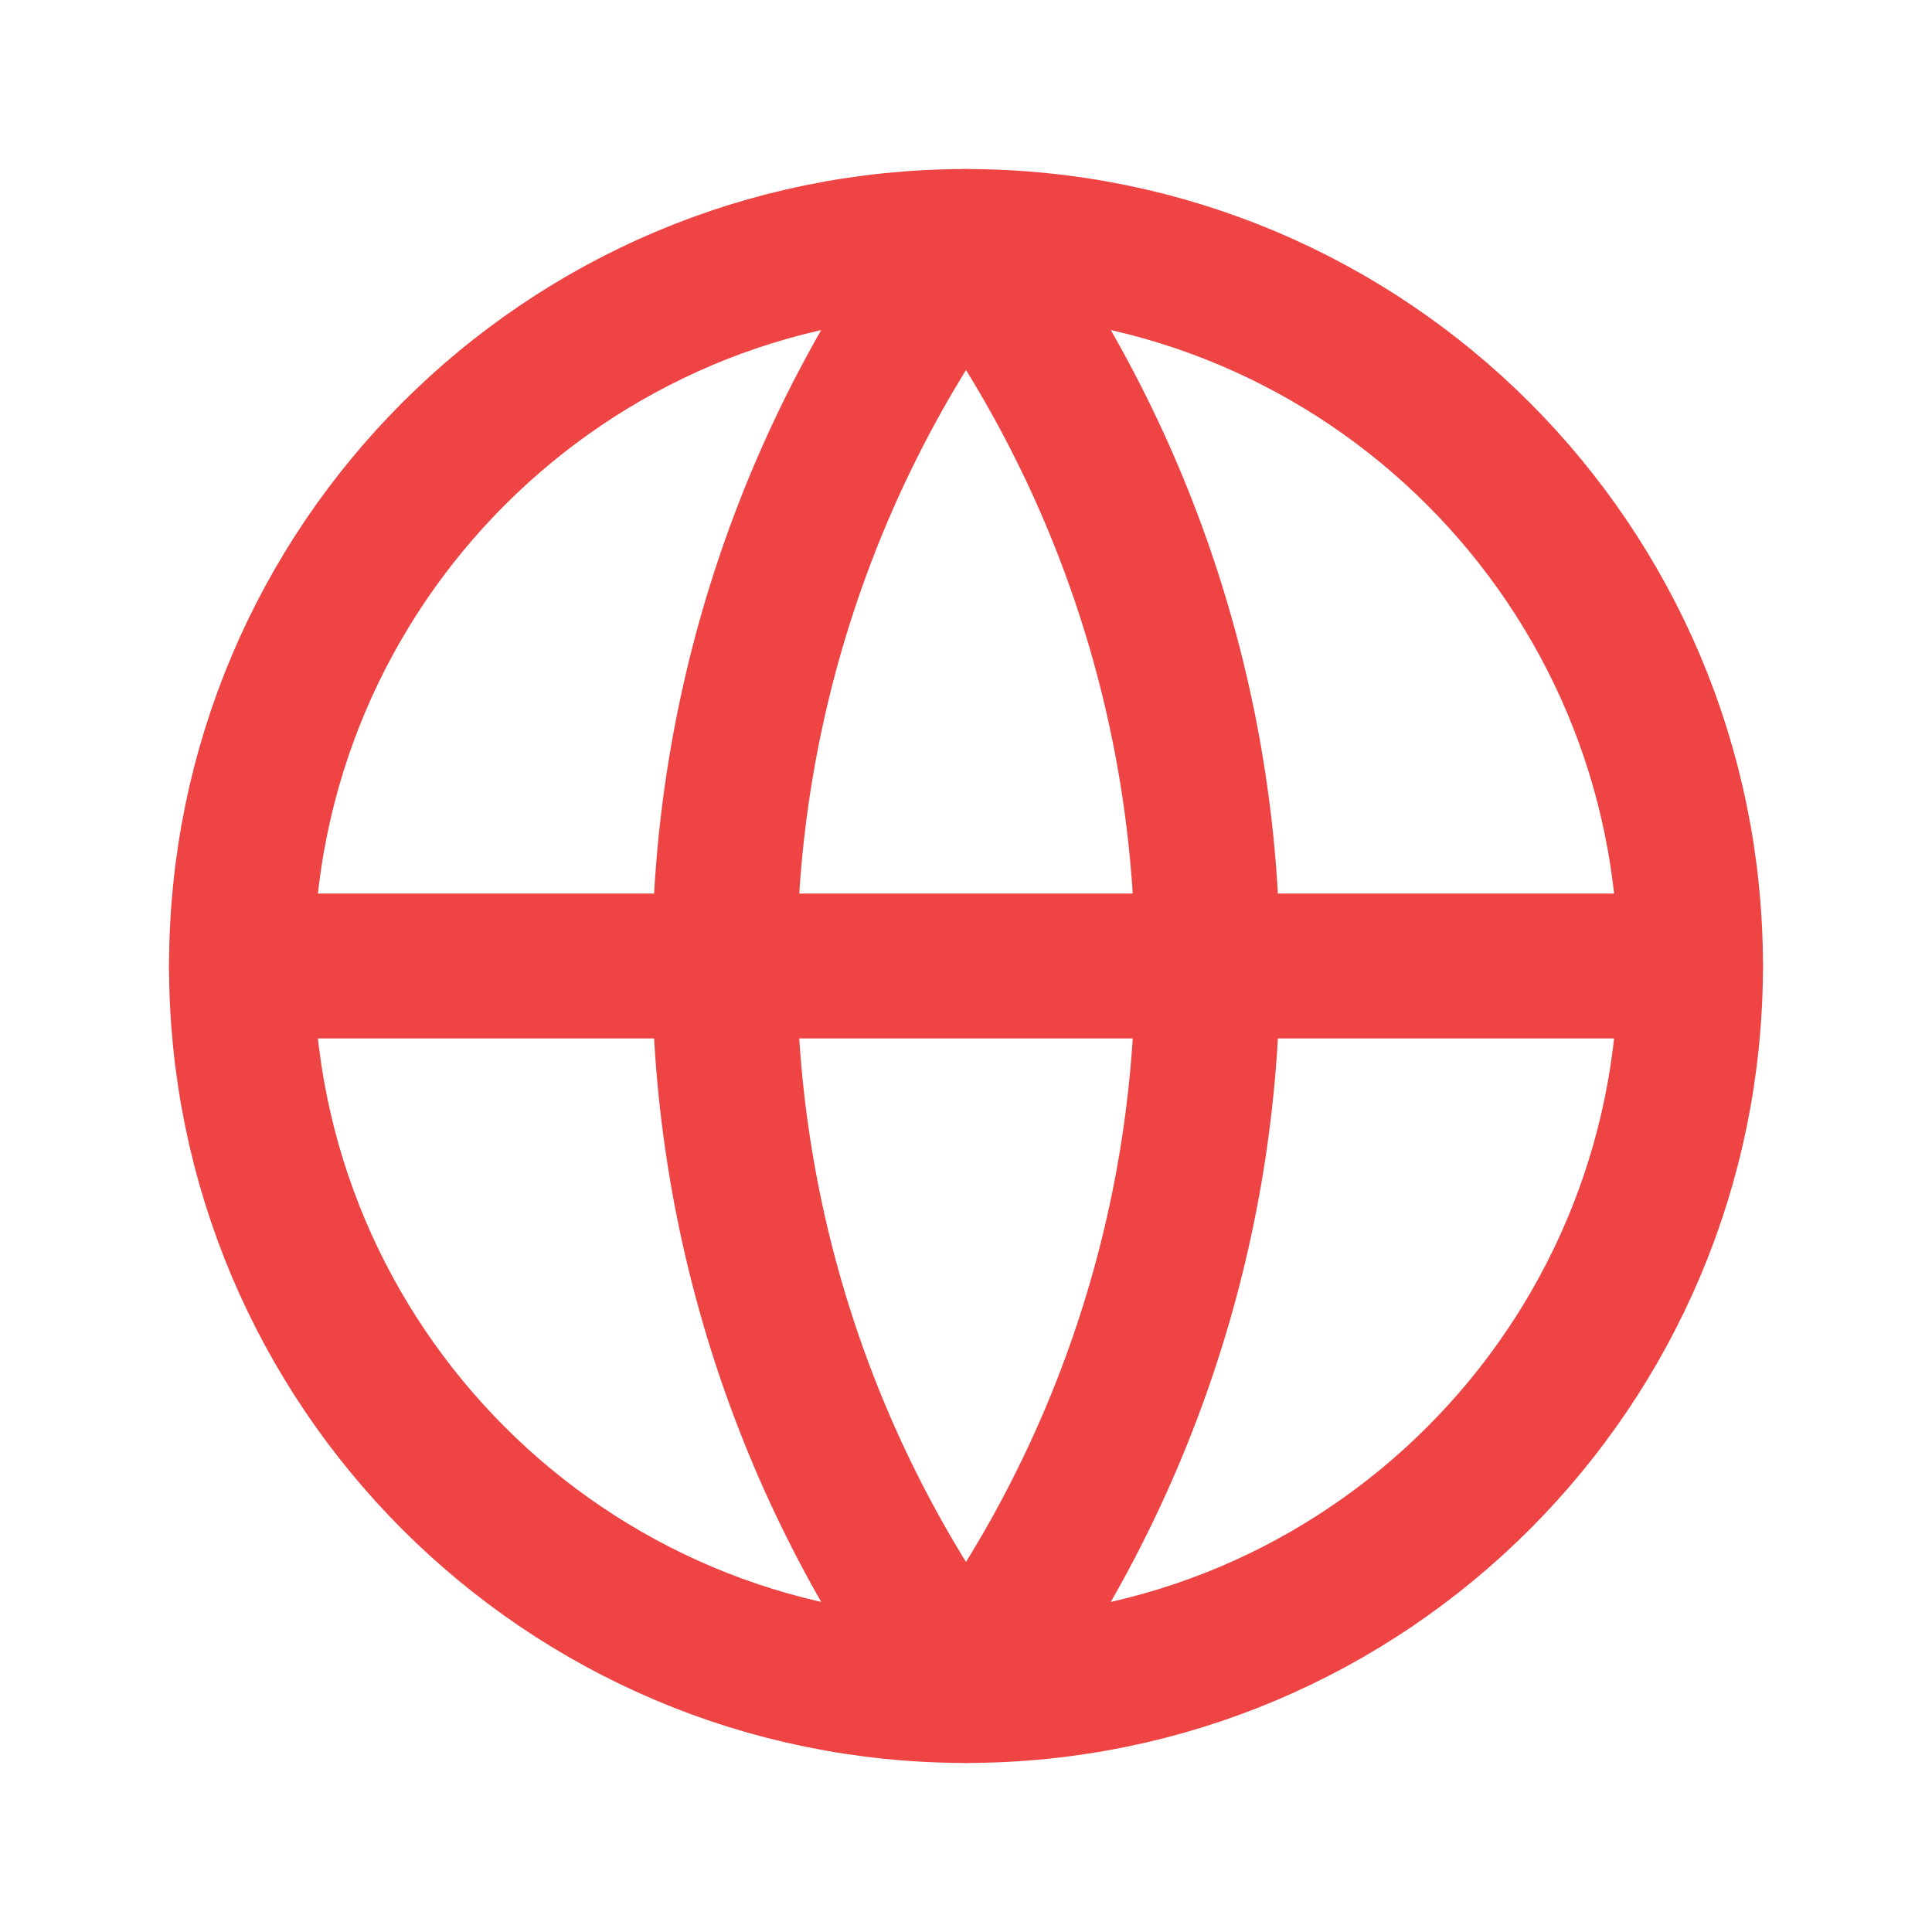
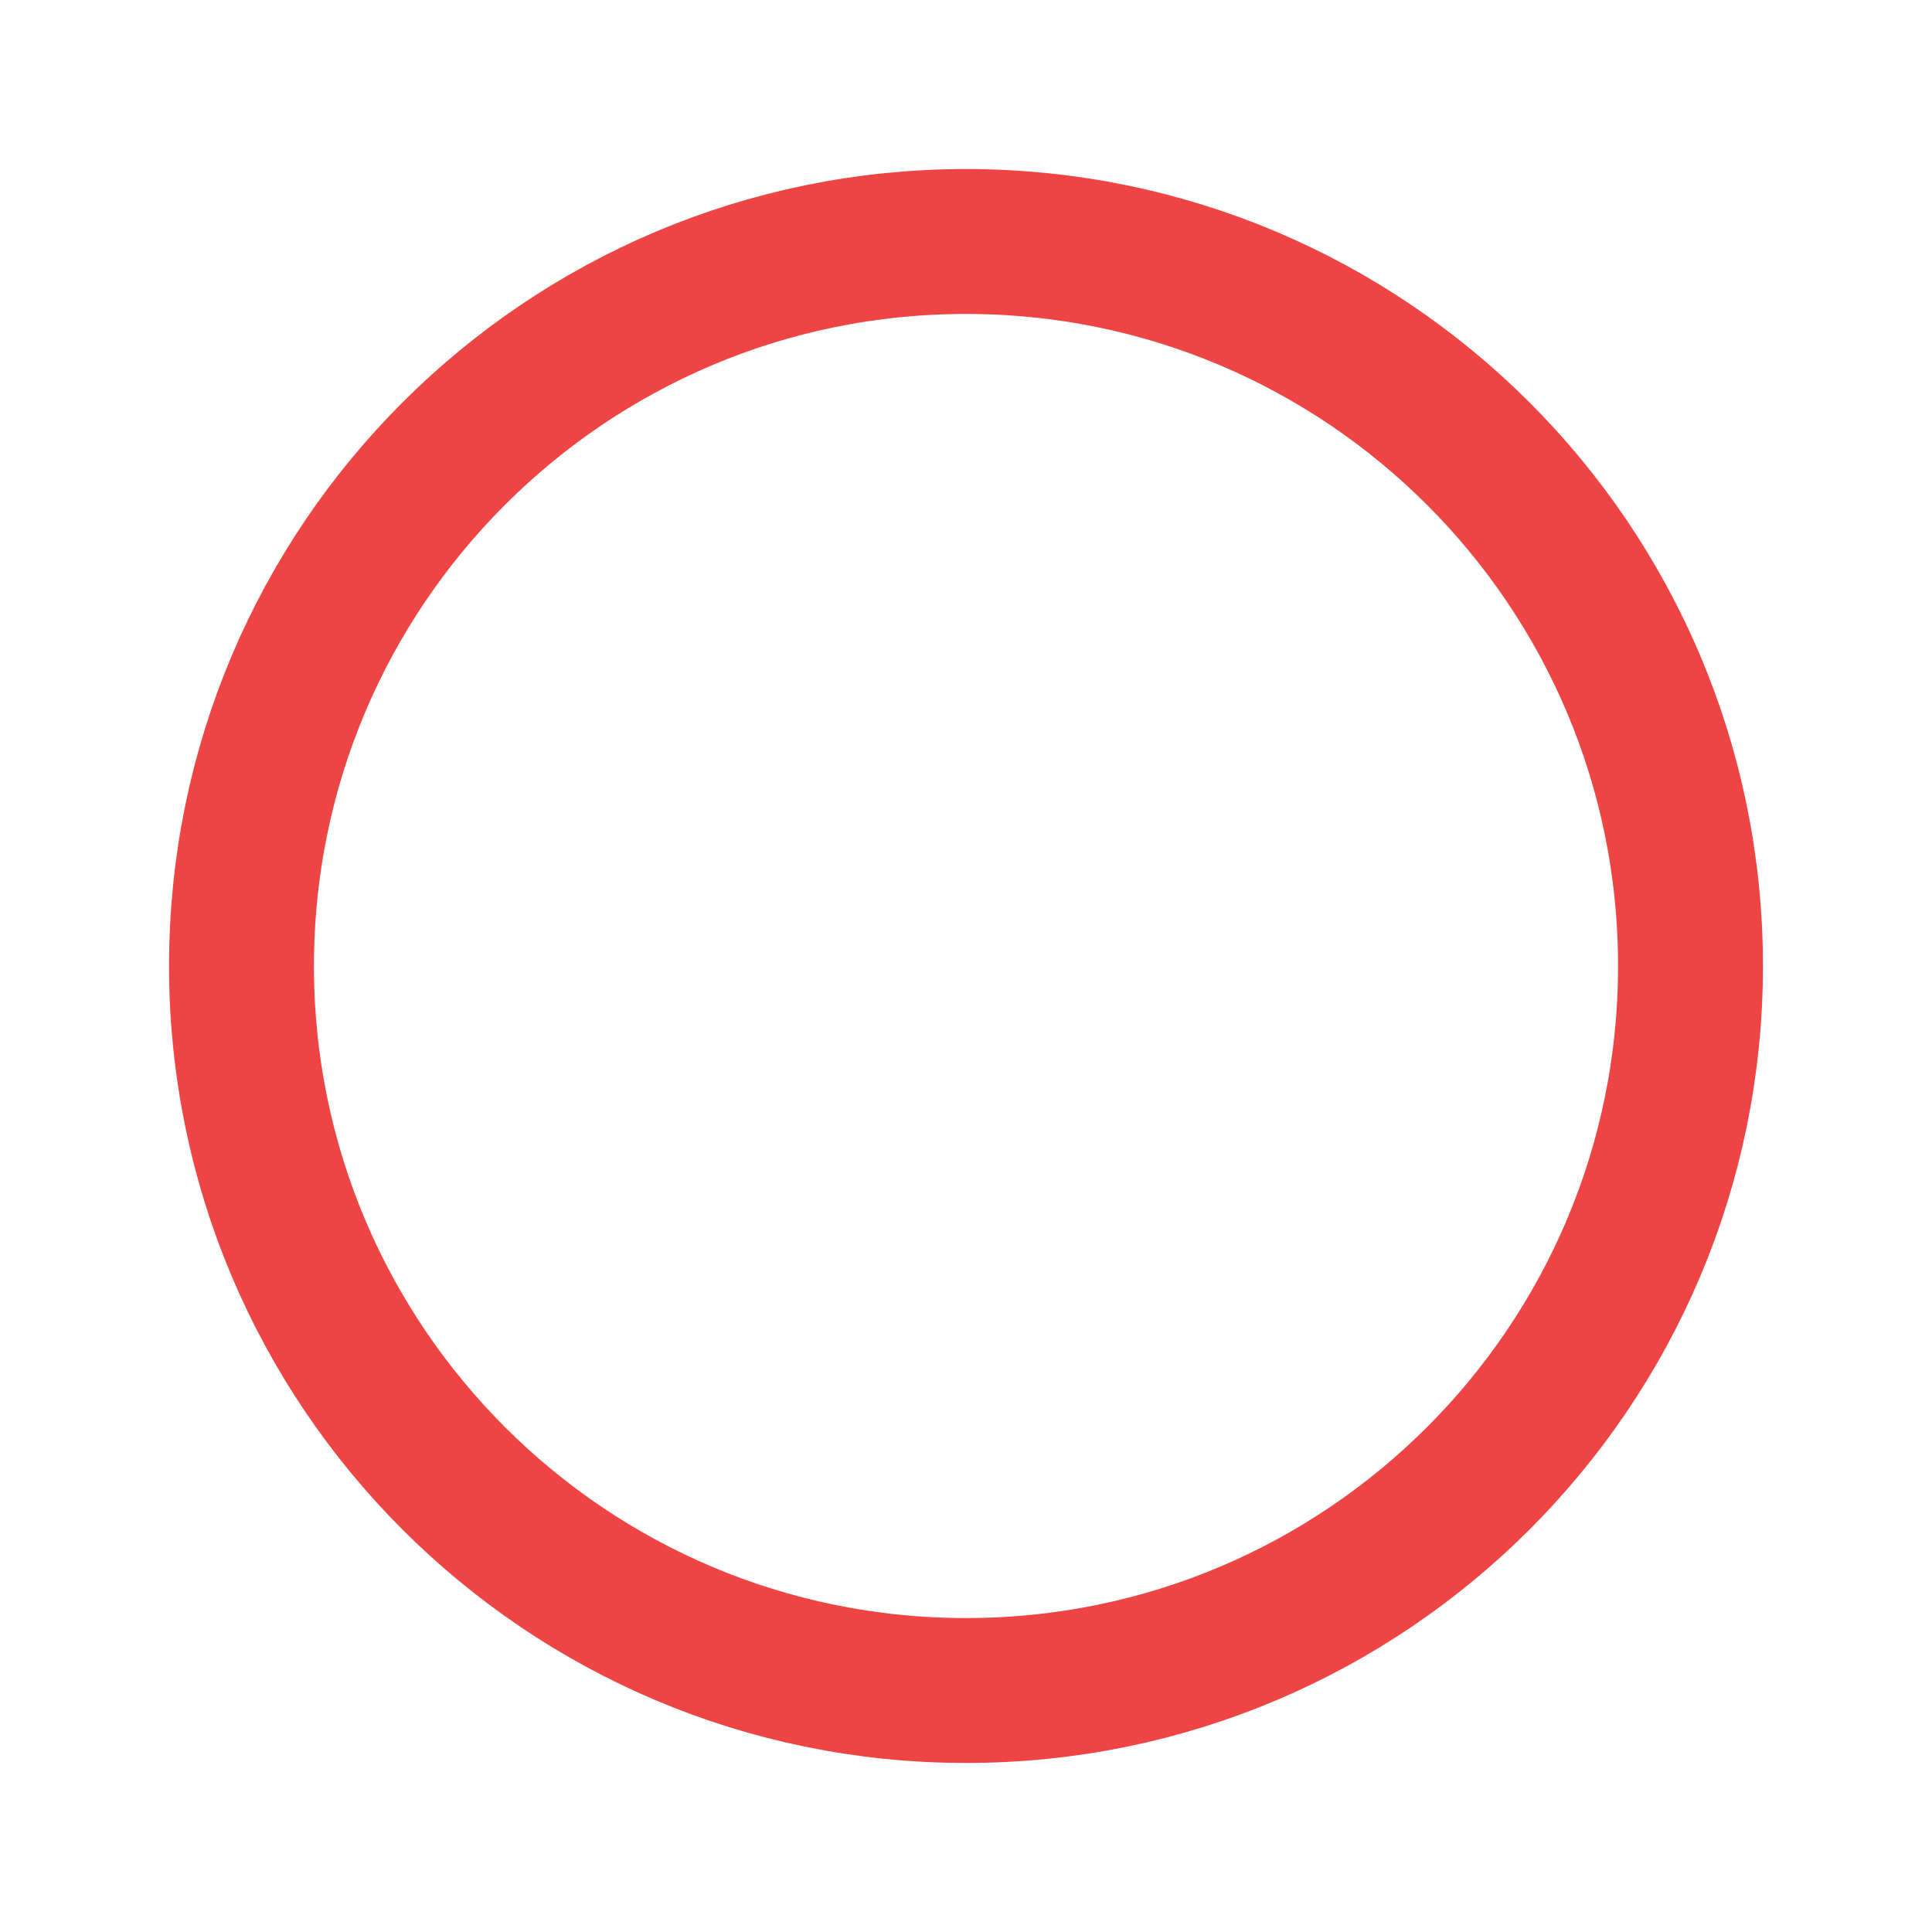
<svg xmlns="http://www.w3.org/2000/svg" fill="none" height="24" viewBox="0 0 24 24" width="24">
  <path d="M12 21C16.971 21 21 16.971 21 12C21 7.029 16.971 3 12 3C7.029 3 3 7.029 3 12C3 16.971 7.029 21 12 21Z" stroke="#ef4444" stroke-linecap="round" stroke-linejoin="round" stroke-width="1.8" />
-   <path d="M3 12H21M12 3C13.947 5.596 15 8.754 15 12C15 15.246 13.947 18.404 12 21C10.053 18.404 9 15.246 9 12C9 8.754 10.053 5.596 12 3Z" stroke="#ef4444" stroke-linecap="round" stroke-linejoin="round" stroke-width="1.8" />
</svg>